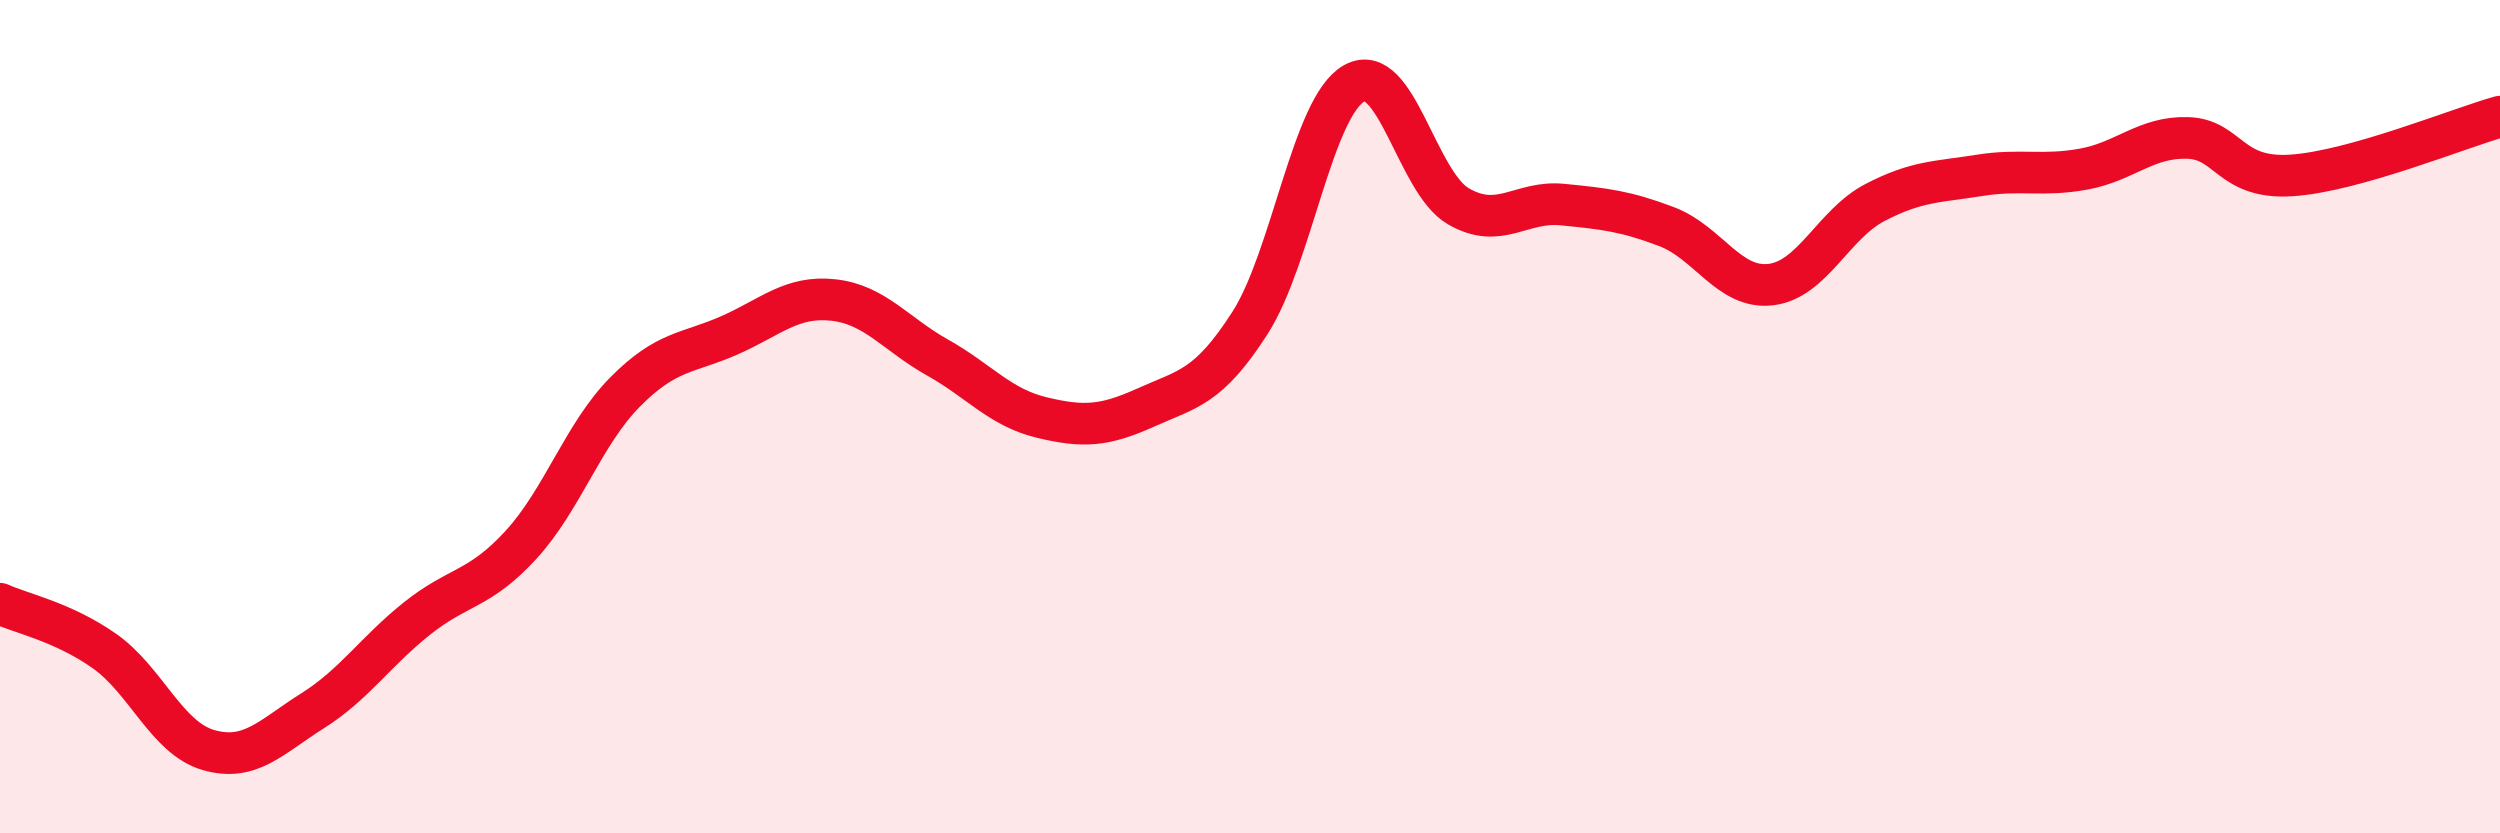
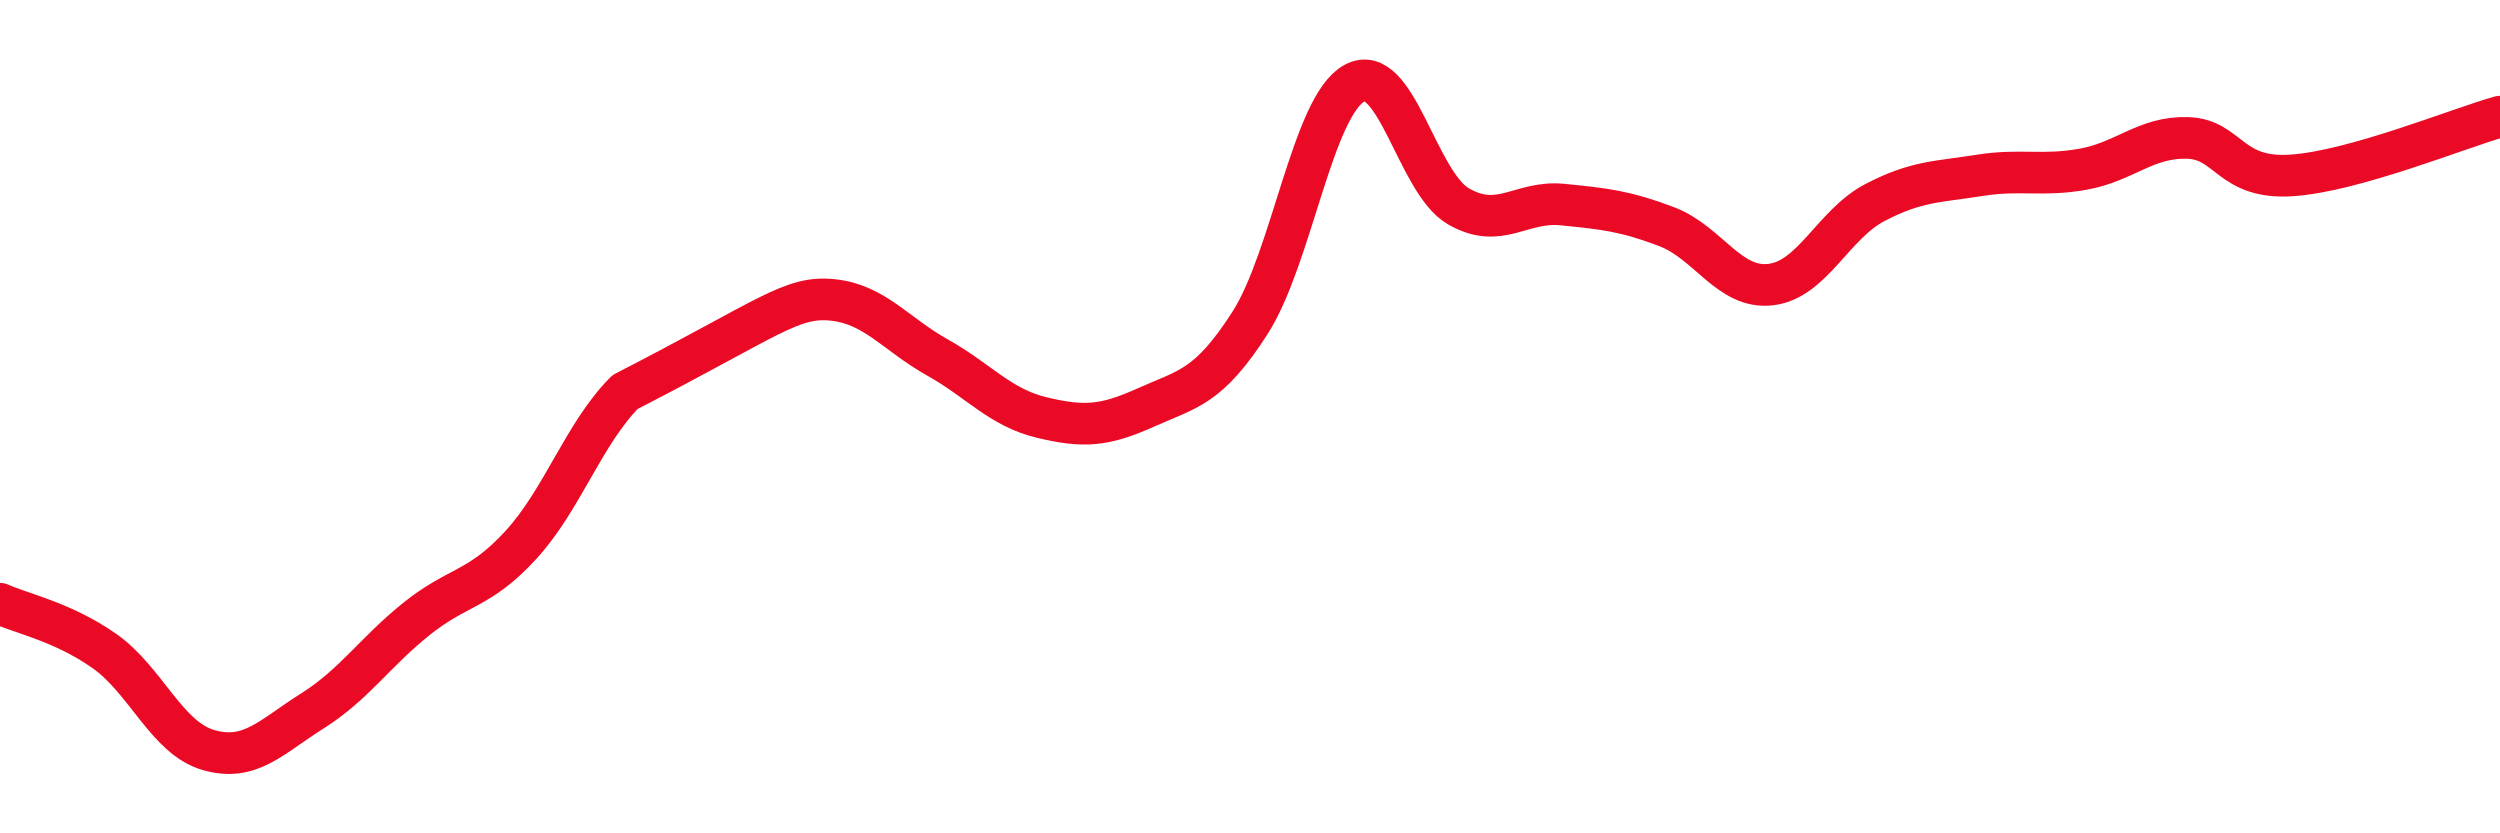
<svg xmlns="http://www.w3.org/2000/svg" width="60" height="20" viewBox="0 0 60 20">
-   <path d="M 0,14.49 C 0.5,14.72 1.5,14.92 2.5,15.62 C 3.5,16.32 4,17.71 5,18 C 6,18.29 6.5,17.69 7.5,17.06 C 8.5,16.43 9,15.65 10,14.85 C 11,14.05 11.5,14.17 12.5,13.08 C 13.5,11.99 14,10.42 15,9.41 C 16,8.4 16.5,8.49 17.5,8.05 C 18.5,7.61 19,7.09 20,7.2 C 21,7.31 21.5,8.02 22.5,8.58 C 23.5,9.14 24,9.78 25,10.02 C 26,10.26 26.5,10.23 27.5,9.78 C 28.5,9.33 29,9.31 30,7.75 C 31,6.19 31.5,2.56 32.5,2 C 33.5,1.44 34,4.37 35,4.95 C 36,5.53 36.5,4.81 37.5,4.91 C 38.5,5.01 39,5.06 40,5.44 C 41,5.82 41.5,6.95 42.5,6.83 C 43.5,6.71 44,5.38 45,4.86 C 46,4.34 46.5,4.37 47.5,4.21 C 48.5,4.05 49,4.24 50,4.06 C 51,3.88 51.5,3.28 52.5,3.31 C 53.5,3.34 53.5,4.31 55,4.21 C 56.5,4.11 59,3.08 60,2.8L60 20L0 20Z" fill="#EB0A25" opacity="0.1" stroke-linecap="round" stroke-linejoin="round" />
-   <path d="M 0,14.49 C 0.5,14.72 1.5,14.92 2.5,15.62 C 3.5,16.32 4,17.71 5,18 C 6,18.29 6.5,17.69 7.5,17.06 C 8.5,16.43 9,15.65 10,14.85 C 11,14.05 11.5,14.17 12.5,13.08 C 13.5,11.99 14,10.42 15,9.41 C 16,8.4 16.5,8.49 17.5,8.05 C 18.5,7.61 19,7.09 20,7.2 C 21,7.31 21.5,8.02 22.5,8.58 C 23.5,9.14 24,9.78 25,10.02 C 26,10.26 26.5,10.23 27.5,9.78 C 28.5,9.33 29,9.31 30,7.75 C 31,6.19 31.5,2.56 32.5,2 C 33.5,1.44 34,4.37 35,4.95 C 36,5.53 36.5,4.81 37.5,4.91 C 38.5,5.01 39,5.06 40,5.44 C 41,5.82 41.5,6.95 42.5,6.83 C 43.5,6.71 44,5.38 45,4.86 C 46,4.34 46.5,4.37 47.5,4.21 C 48.5,4.05 49,4.24 50,4.06 C 51,3.88 51.5,3.28 52.5,3.31 C 53.5,3.34 53.5,4.31 55,4.21 C 56.5,4.11 59,3.08 60,2.8" stroke="#EB0A25" stroke-width="1" fill="none" stroke-linecap="round" stroke-linejoin="round" />
+   <path d="M 0,14.49 C 0.5,14.72 1.5,14.92 2.5,15.62 C 3.5,16.32 4,17.71 5,18 C 6,18.29 6.5,17.69 7.5,17.06 C 8.5,16.43 9,15.65 10,14.85 C 11,14.05 11.5,14.17 12.5,13.08 C 13.5,11.99 14,10.42 15,9.41 C 18.5,7.61 19,7.09 20,7.2 C 21,7.31 21.5,8.02 22.5,8.58 C 23.5,9.14 24,9.78 25,10.02 C 26,10.26 26.5,10.23 27.5,9.78 C 28.5,9.33 29,9.31 30,7.75 C 31,6.19 31.5,2.56 32.5,2 C 33.5,1.44 34,4.37 35,4.95 C 36,5.53 36.5,4.81 37.5,4.91 C 38.5,5.01 39,5.06 40,5.44 C 41,5.82 41.5,6.95 42.5,6.83 C 43.5,6.71 44,5.38 45,4.86 C 46,4.34 46.5,4.37 47.5,4.21 C 48.5,4.05 49,4.24 50,4.06 C 51,3.88 51.5,3.28 52.5,3.31 C 53.5,3.34 53.5,4.31 55,4.21 C 56.5,4.11 59,3.08 60,2.8" stroke="#EB0A25" stroke-width="1" fill="none" stroke-linecap="round" stroke-linejoin="round" />
</svg>